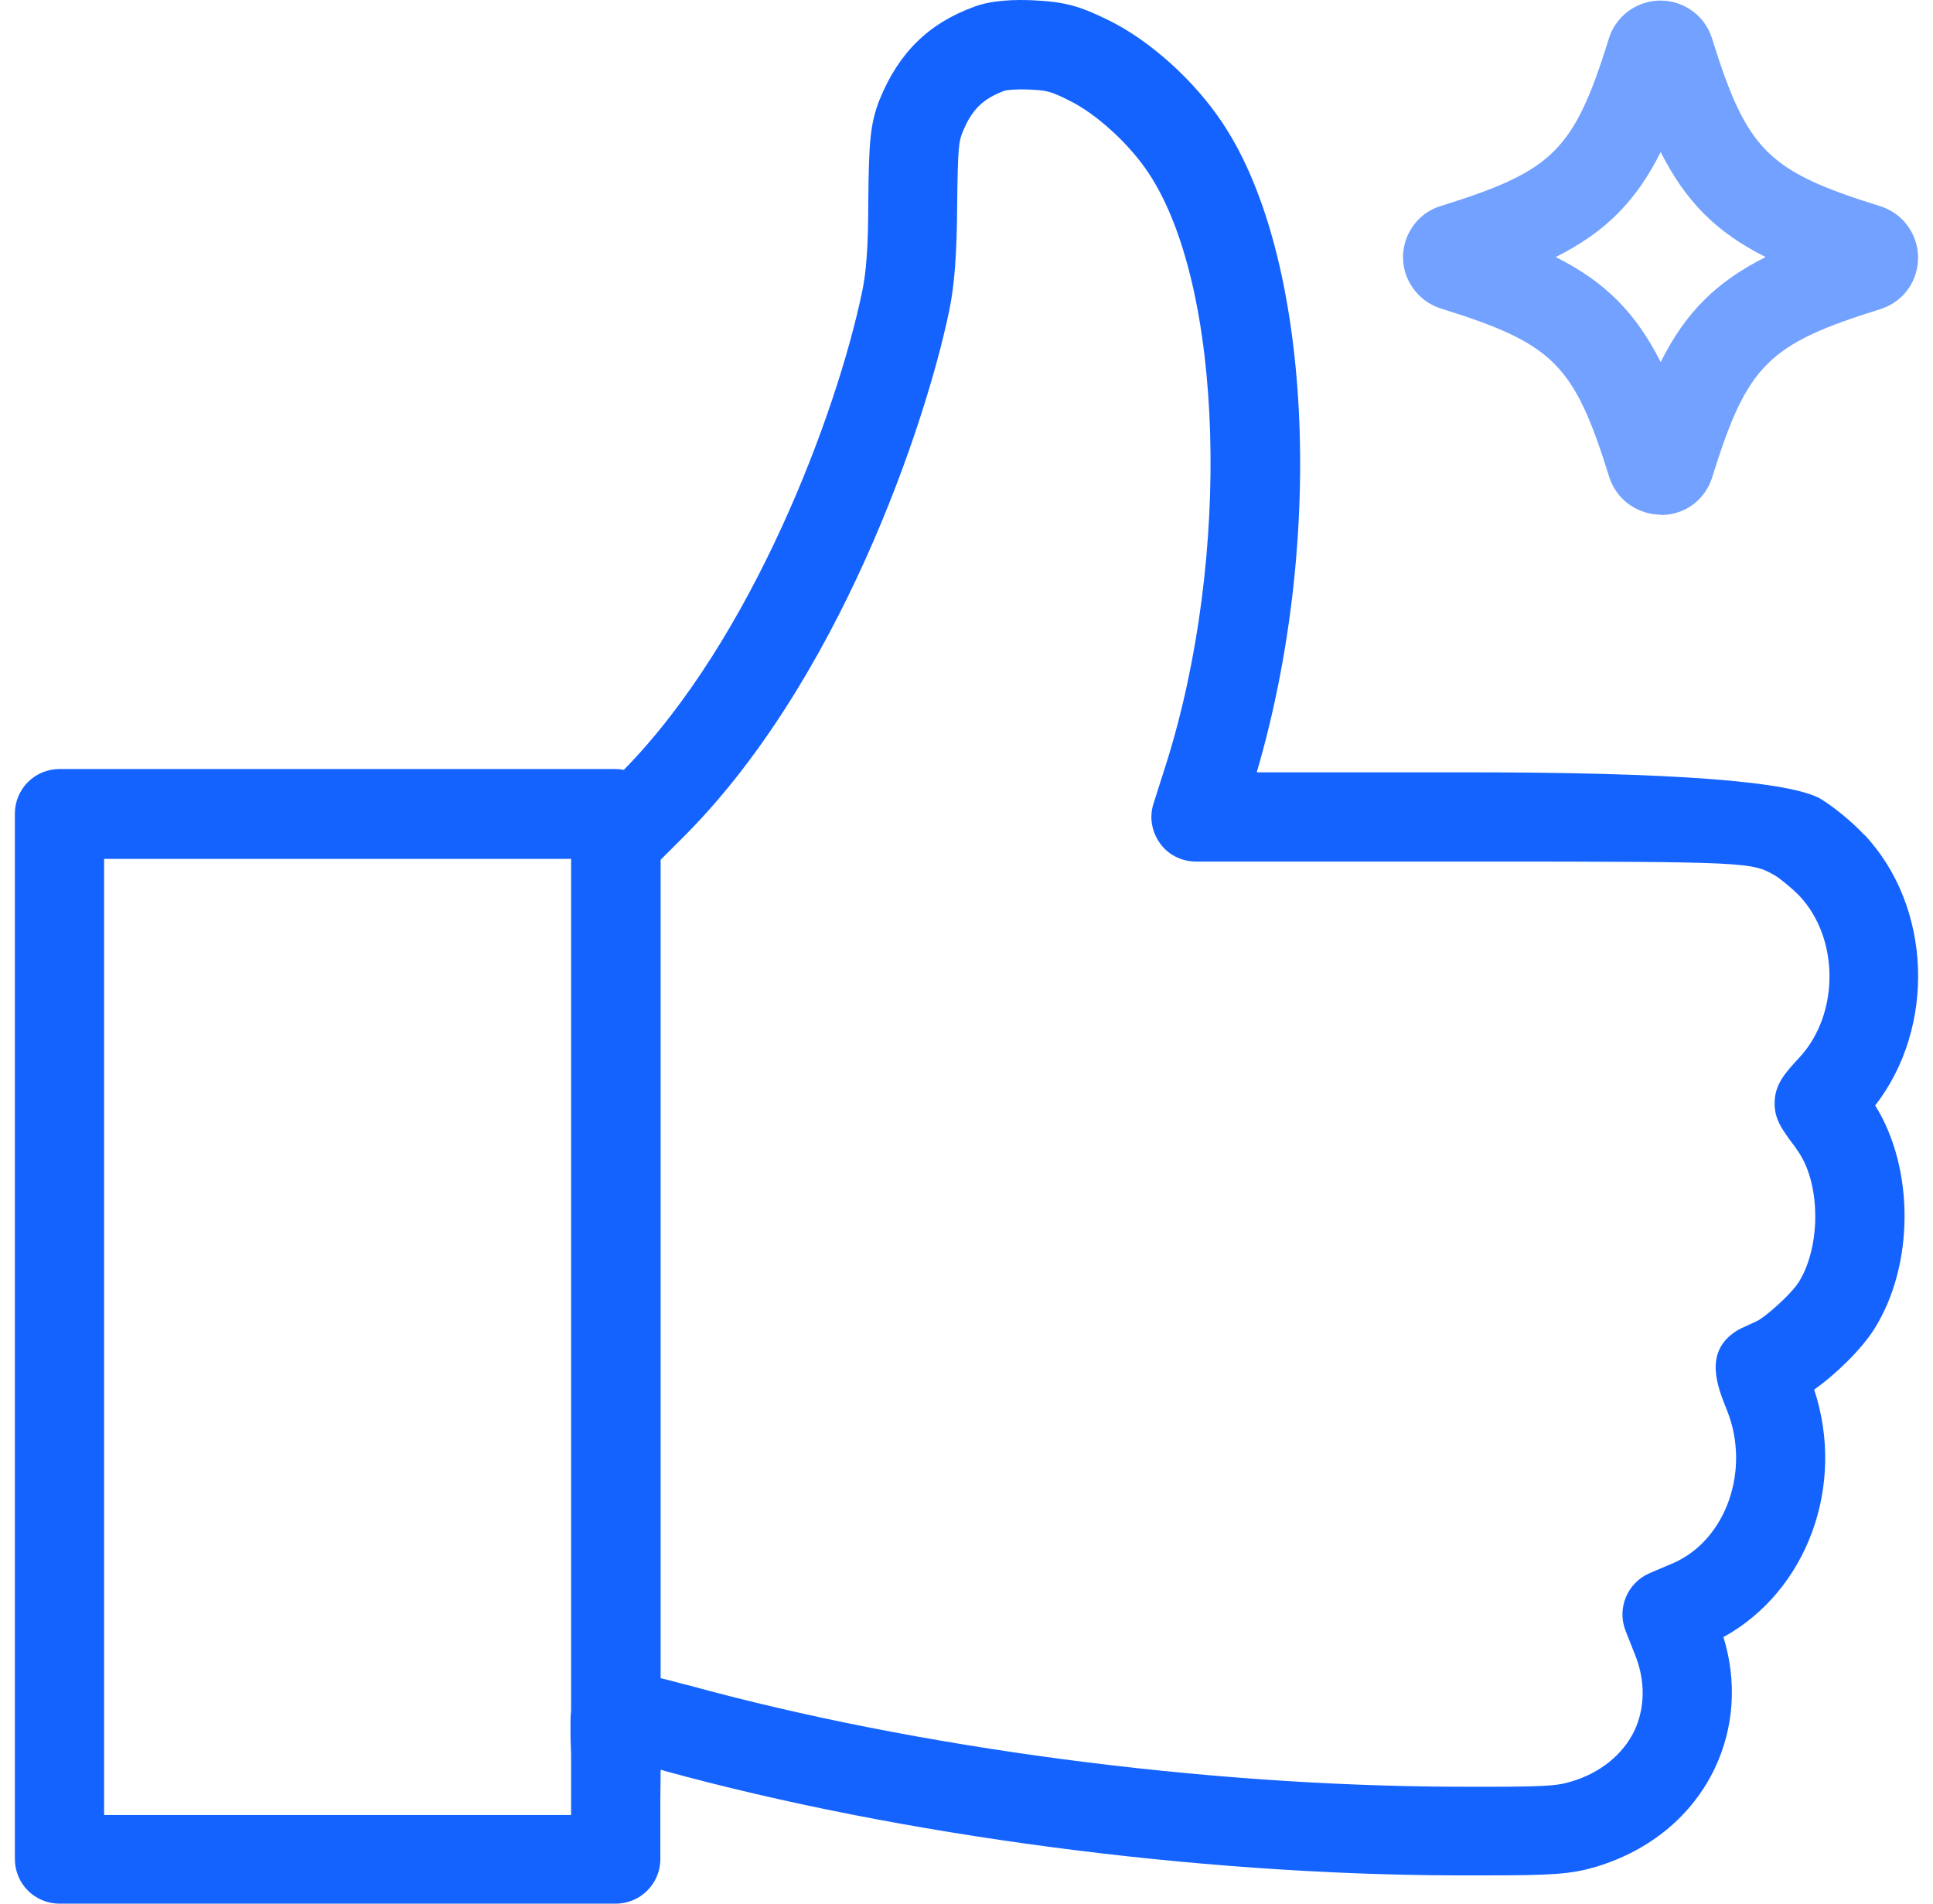
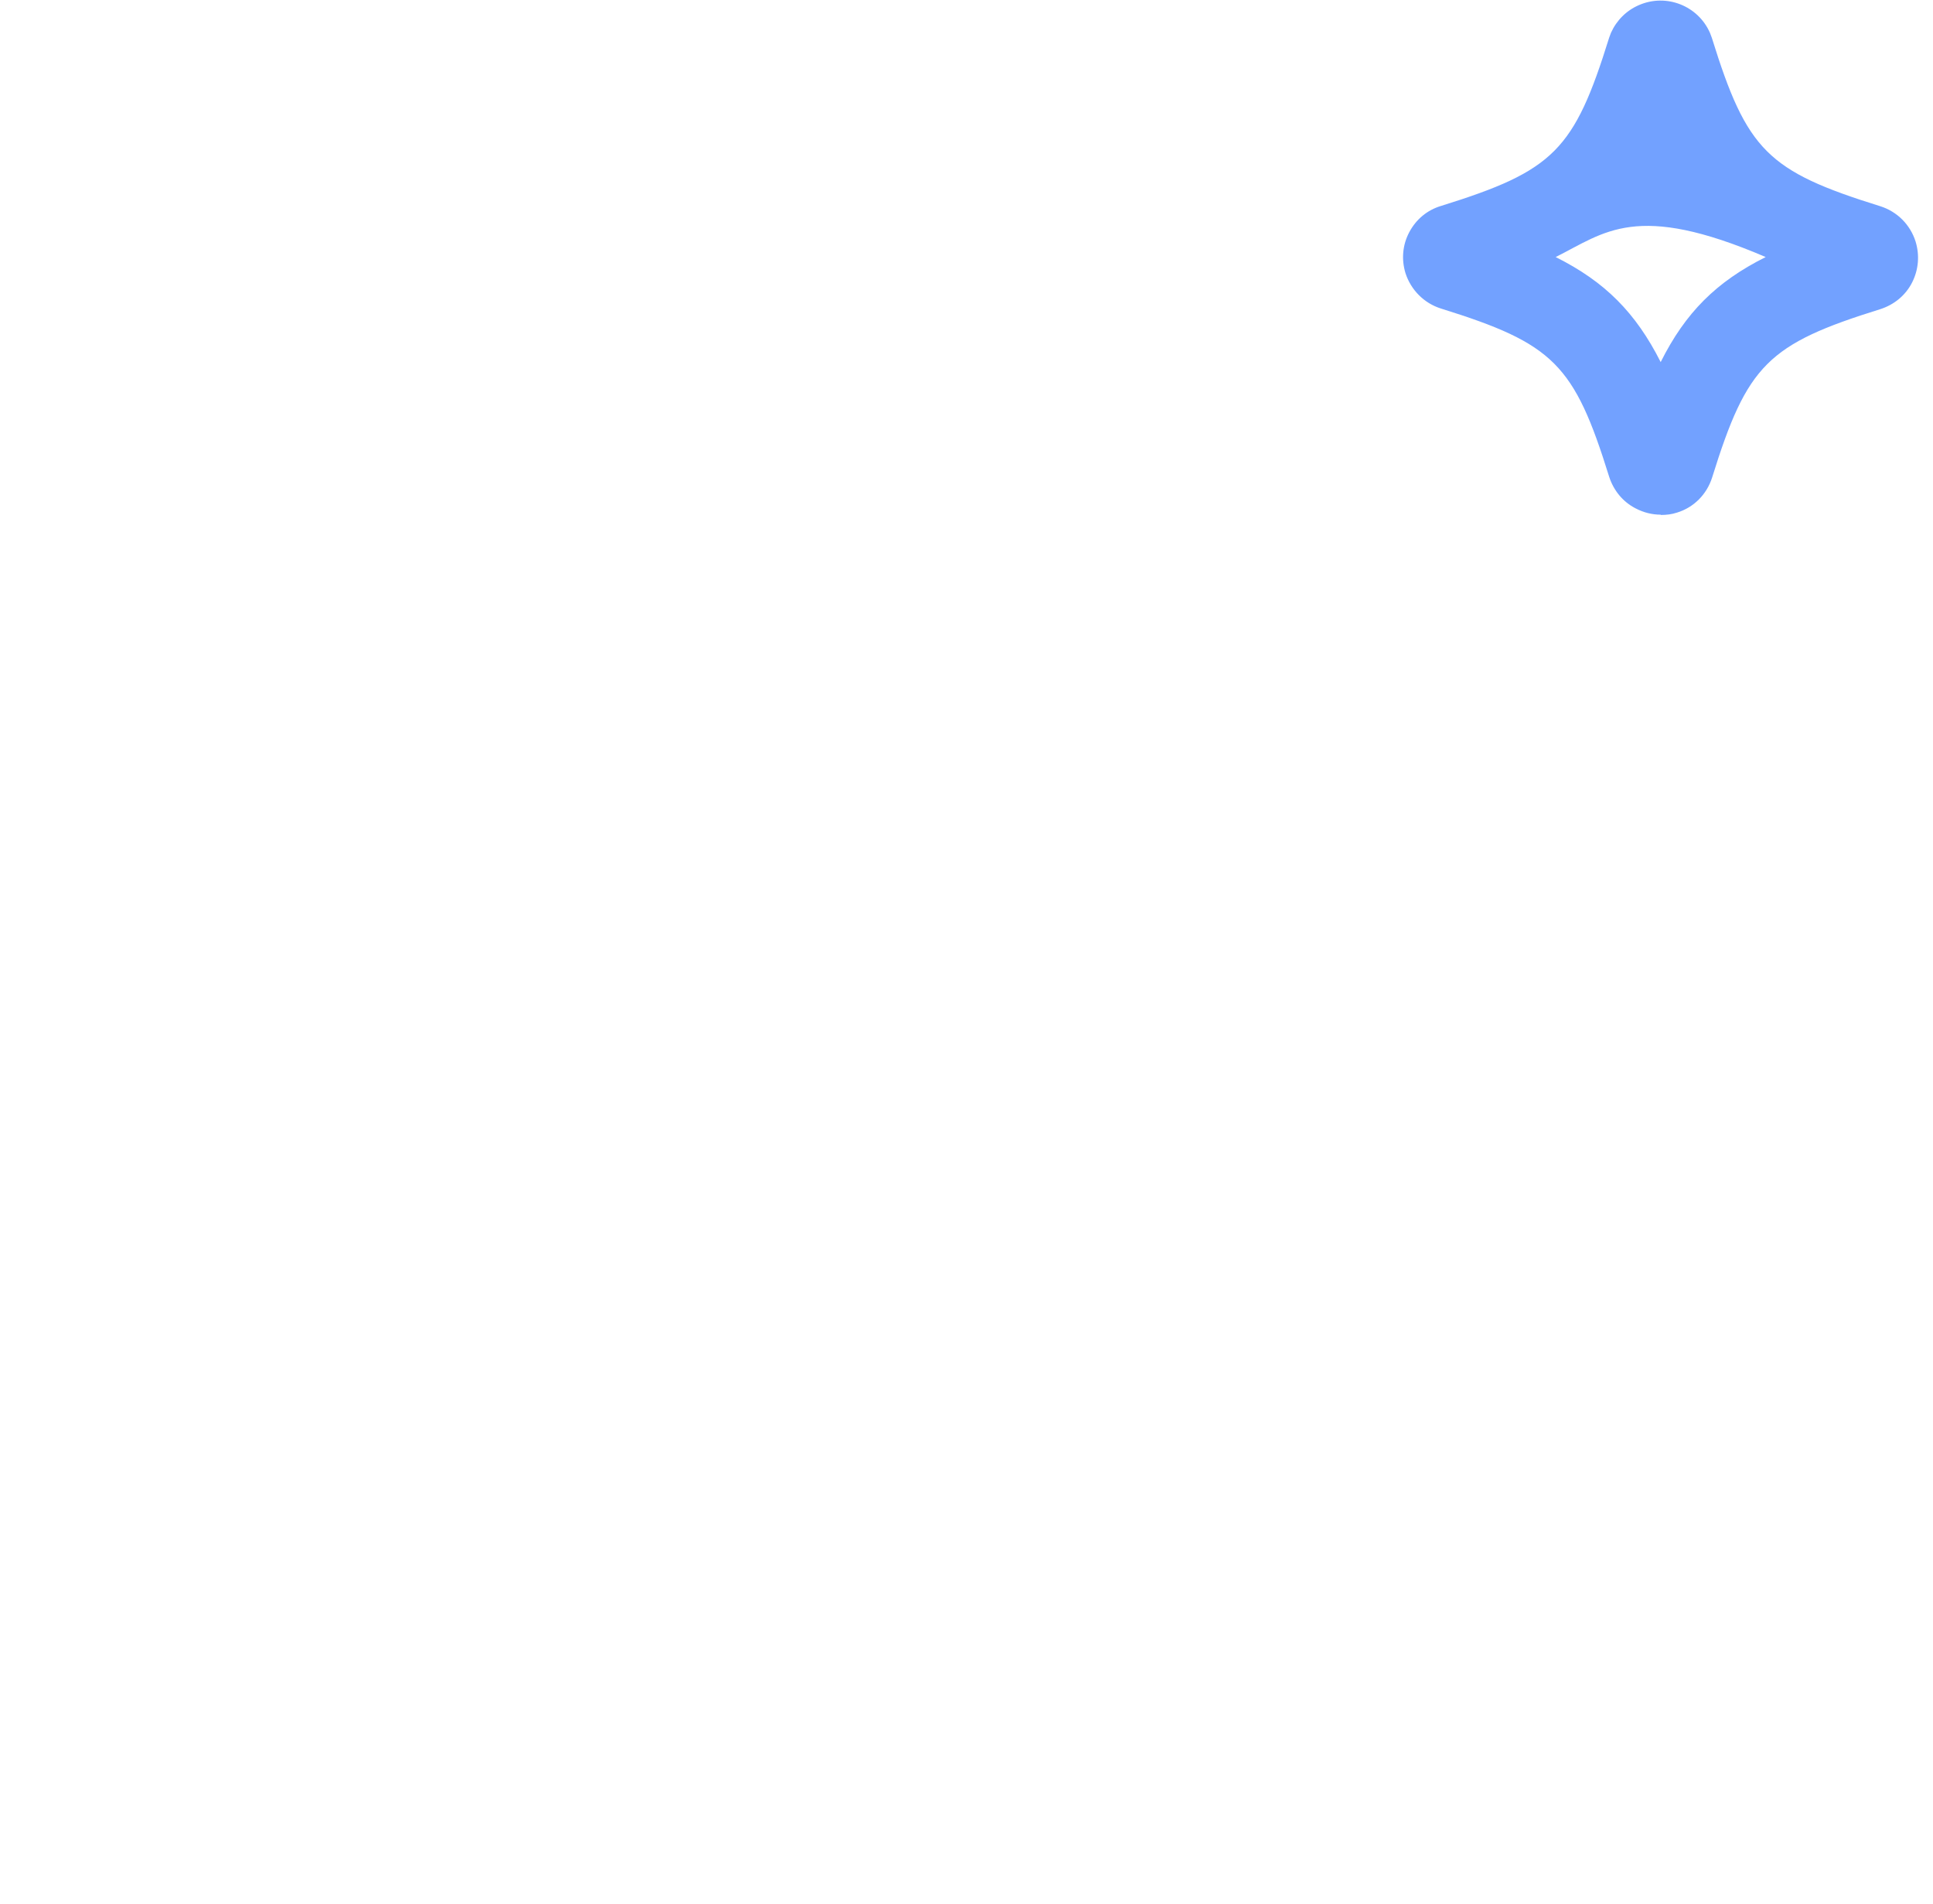
<svg xmlns="http://www.w3.org/2000/svg" width="65" height="64" viewBox="0 0 65 64" fill="none">
-   <path d="M55.843 17.303C55.553 17.303 55.273 17.233 55.003 17.093C54.572 16.873 54.262 16.493 54.112 16.033C52.932 12.243 52.242 11.553 48.451 10.372C47.881 10.192 47.441 9.742 47.261 9.182C47.121 8.722 47.161 8.232 47.391 7.802C47.621 7.372 47.991 7.062 48.461 6.922C52.252 5.742 52.932 5.052 54.112 1.261C54.132 1.211 54.152 1.151 54.172 1.101C54.362 0.681 54.693 0.351 55.113 0.171C56.033 -0.229 57.103 0.191 57.503 1.111C57.523 1.161 57.543 1.211 57.563 1.271C58.743 5.062 59.434 5.752 63.224 6.932C63.795 7.112 64.235 7.552 64.415 8.122C64.555 8.582 64.515 9.072 64.295 9.502C64.075 9.932 63.695 10.242 63.234 10.392C59.444 11.572 58.754 12.263 57.573 16.053C57.393 16.623 56.953 17.063 56.393 17.233C56.213 17.293 56.033 17.313 55.843 17.313V17.303ZM52.312 8.642C53.972 9.472 55.003 10.512 55.843 12.173C56.673 10.512 57.713 9.472 59.374 8.642C57.713 7.812 56.683 6.772 55.843 5.112C55.013 6.772 53.972 7.812 52.312 8.642Z" fill="#72A1FF" />
-   <path d="M62.695 28.075C62.285 27.635 61.674 27.135 61.234 26.865C60.214 26.265 56.253 25.965 49.351 25.965H42.26C44.57 18.093 44.1 8.632 41.12 4.151C40.179 2.721 38.669 1.361 37.279 0.681C36.288 0.191 35.788 0.061 34.758 0.011C34.168 -0.019 33.338 0.001 32.748 0.231C31.217 0.791 30.217 1.781 29.577 3.351C29.257 4.171 29.217 4.772 29.197 6.802C29.197 8.282 29.127 9.182 28.987 9.822C28.137 13.893 25.306 21.474 20.975 25.884C20.885 25.864 20.795 25.855 20.705 25.855H2C1.17 25.855 0.5 26.525 0.5 27.355V62.5C0.5 63.33 1.17 64 2 64H20.705C21.535 64 22.205 63.33 22.205 62.5V60.45C22.205 60.179 22.215 59.869 22.215 59.499C22.265 59.509 22.305 59.519 22.355 59.539C30.267 61.71 40.199 63.02 48.911 63.05C49.271 63.05 49.592 63.05 49.892 63.05C52.222 63.05 52.822 63.01 53.672 62.76C55.493 62.21 56.903 61.04 57.663 59.449C58.313 58.079 58.414 56.529 57.953 55.039C60.764 53.489 62.074 49.948 61.004 46.718C61.754 46.188 62.595 45.357 63.015 44.697C64.385 42.537 64.375 39.267 63.055 37.166C65.095 34.546 64.975 30.495 62.695 28.065V28.075ZM19.204 61.02H3.501V28.875H19.204V57.489C19.204 57.489 19.204 57.499 19.204 57.509C19.194 57.619 19.184 57.739 19.184 57.859C19.184 57.889 19.184 57.919 19.184 57.949C19.184 58.059 19.184 58.179 19.184 58.299C19.184 58.479 19.194 58.709 19.204 58.969V61.03V61.02ZM60.404 38.616C60.404 38.616 60.404 38.616 60.404 38.626C61.224 39.697 61.254 41.877 60.484 43.107C60.214 43.527 59.354 44.287 59.074 44.417L58.814 44.537C58.624 44.627 58.484 44.687 58.474 44.697C58.434 44.717 58.404 44.737 58.374 44.757C57.273 45.467 57.763 46.648 58.074 47.418C58.874 49.418 58.044 51.768 56.273 52.548L55.473 52.888C54.723 53.209 54.363 54.069 54.663 54.829L54.963 55.589C55.333 56.479 55.323 57.399 54.963 58.179C54.573 58.989 53.812 59.609 52.822 59.899C52.322 60.049 51.942 60.079 48.931 60.069C40.459 60.039 30.827 58.769 23.155 56.659C23.115 56.659 22.705 56.539 22.215 56.419V28.905L22.905 28.215C28.197 22.984 31.117 14.303 31.917 10.452C32.097 9.592 32.177 8.542 32.187 6.832C32.207 4.952 32.247 4.752 32.358 4.471C32.667 3.691 33.048 3.321 33.778 3.051C33.838 3.031 34.118 2.991 34.608 3.011C35.198 3.041 35.298 3.051 35.958 3.381C36.858 3.821 37.979 4.842 38.619 5.812C41.15 9.612 41.42 18.713 39.209 25.695L38.789 27.015C38.639 27.475 38.729 27.965 39.009 28.355C39.289 28.745 39.739 28.965 40.219 28.965H49.351C58.884 28.965 58.914 28.985 59.704 29.445C59.854 29.535 60.264 29.865 60.514 30.125C61.854 31.555 61.854 34.096 60.514 35.546C60.024 36.076 59.674 36.456 59.674 37.096C59.674 37.636 59.914 37.966 60.404 38.616Z" fill="#1463FF" />
+   <path d="M55.843 17.303C55.553 17.303 55.273 17.233 55.003 17.093C54.572 16.873 54.262 16.493 54.112 16.033C52.932 12.243 52.242 11.553 48.451 10.372C47.881 10.192 47.441 9.742 47.261 9.182C47.121 8.722 47.161 8.232 47.391 7.802C47.621 7.372 47.991 7.062 48.461 6.922C52.252 5.742 52.932 5.052 54.112 1.261C54.132 1.211 54.152 1.151 54.172 1.101C54.362 0.681 54.693 0.351 55.113 0.171C56.033 -0.229 57.103 0.191 57.503 1.111C57.523 1.161 57.543 1.211 57.563 1.271C58.743 5.062 59.434 5.752 63.224 6.932C63.795 7.112 64.235 7.552 64.415 8.122C64.555 8.582 64.515 9.072 64.295 9.502C64.075 9.932 63.695 10.242 63.234 10.392C59.444 11.572 58.754 12.263 57.573 16.053C57.393 16.623 56.953 17.063 56.393 17.233C56.213 17.293 56.033 17.313 55.843 17.313V17.303ZM52.312 8.642C53.972 9.472 55.003 10.512 55.843 12.173C56.673 10.512 57.713 9.472 59.374 8.642C55.013 6.772 53.972 7.812 52.312 8.642Z" fill="#72A1FF" />
</svg>